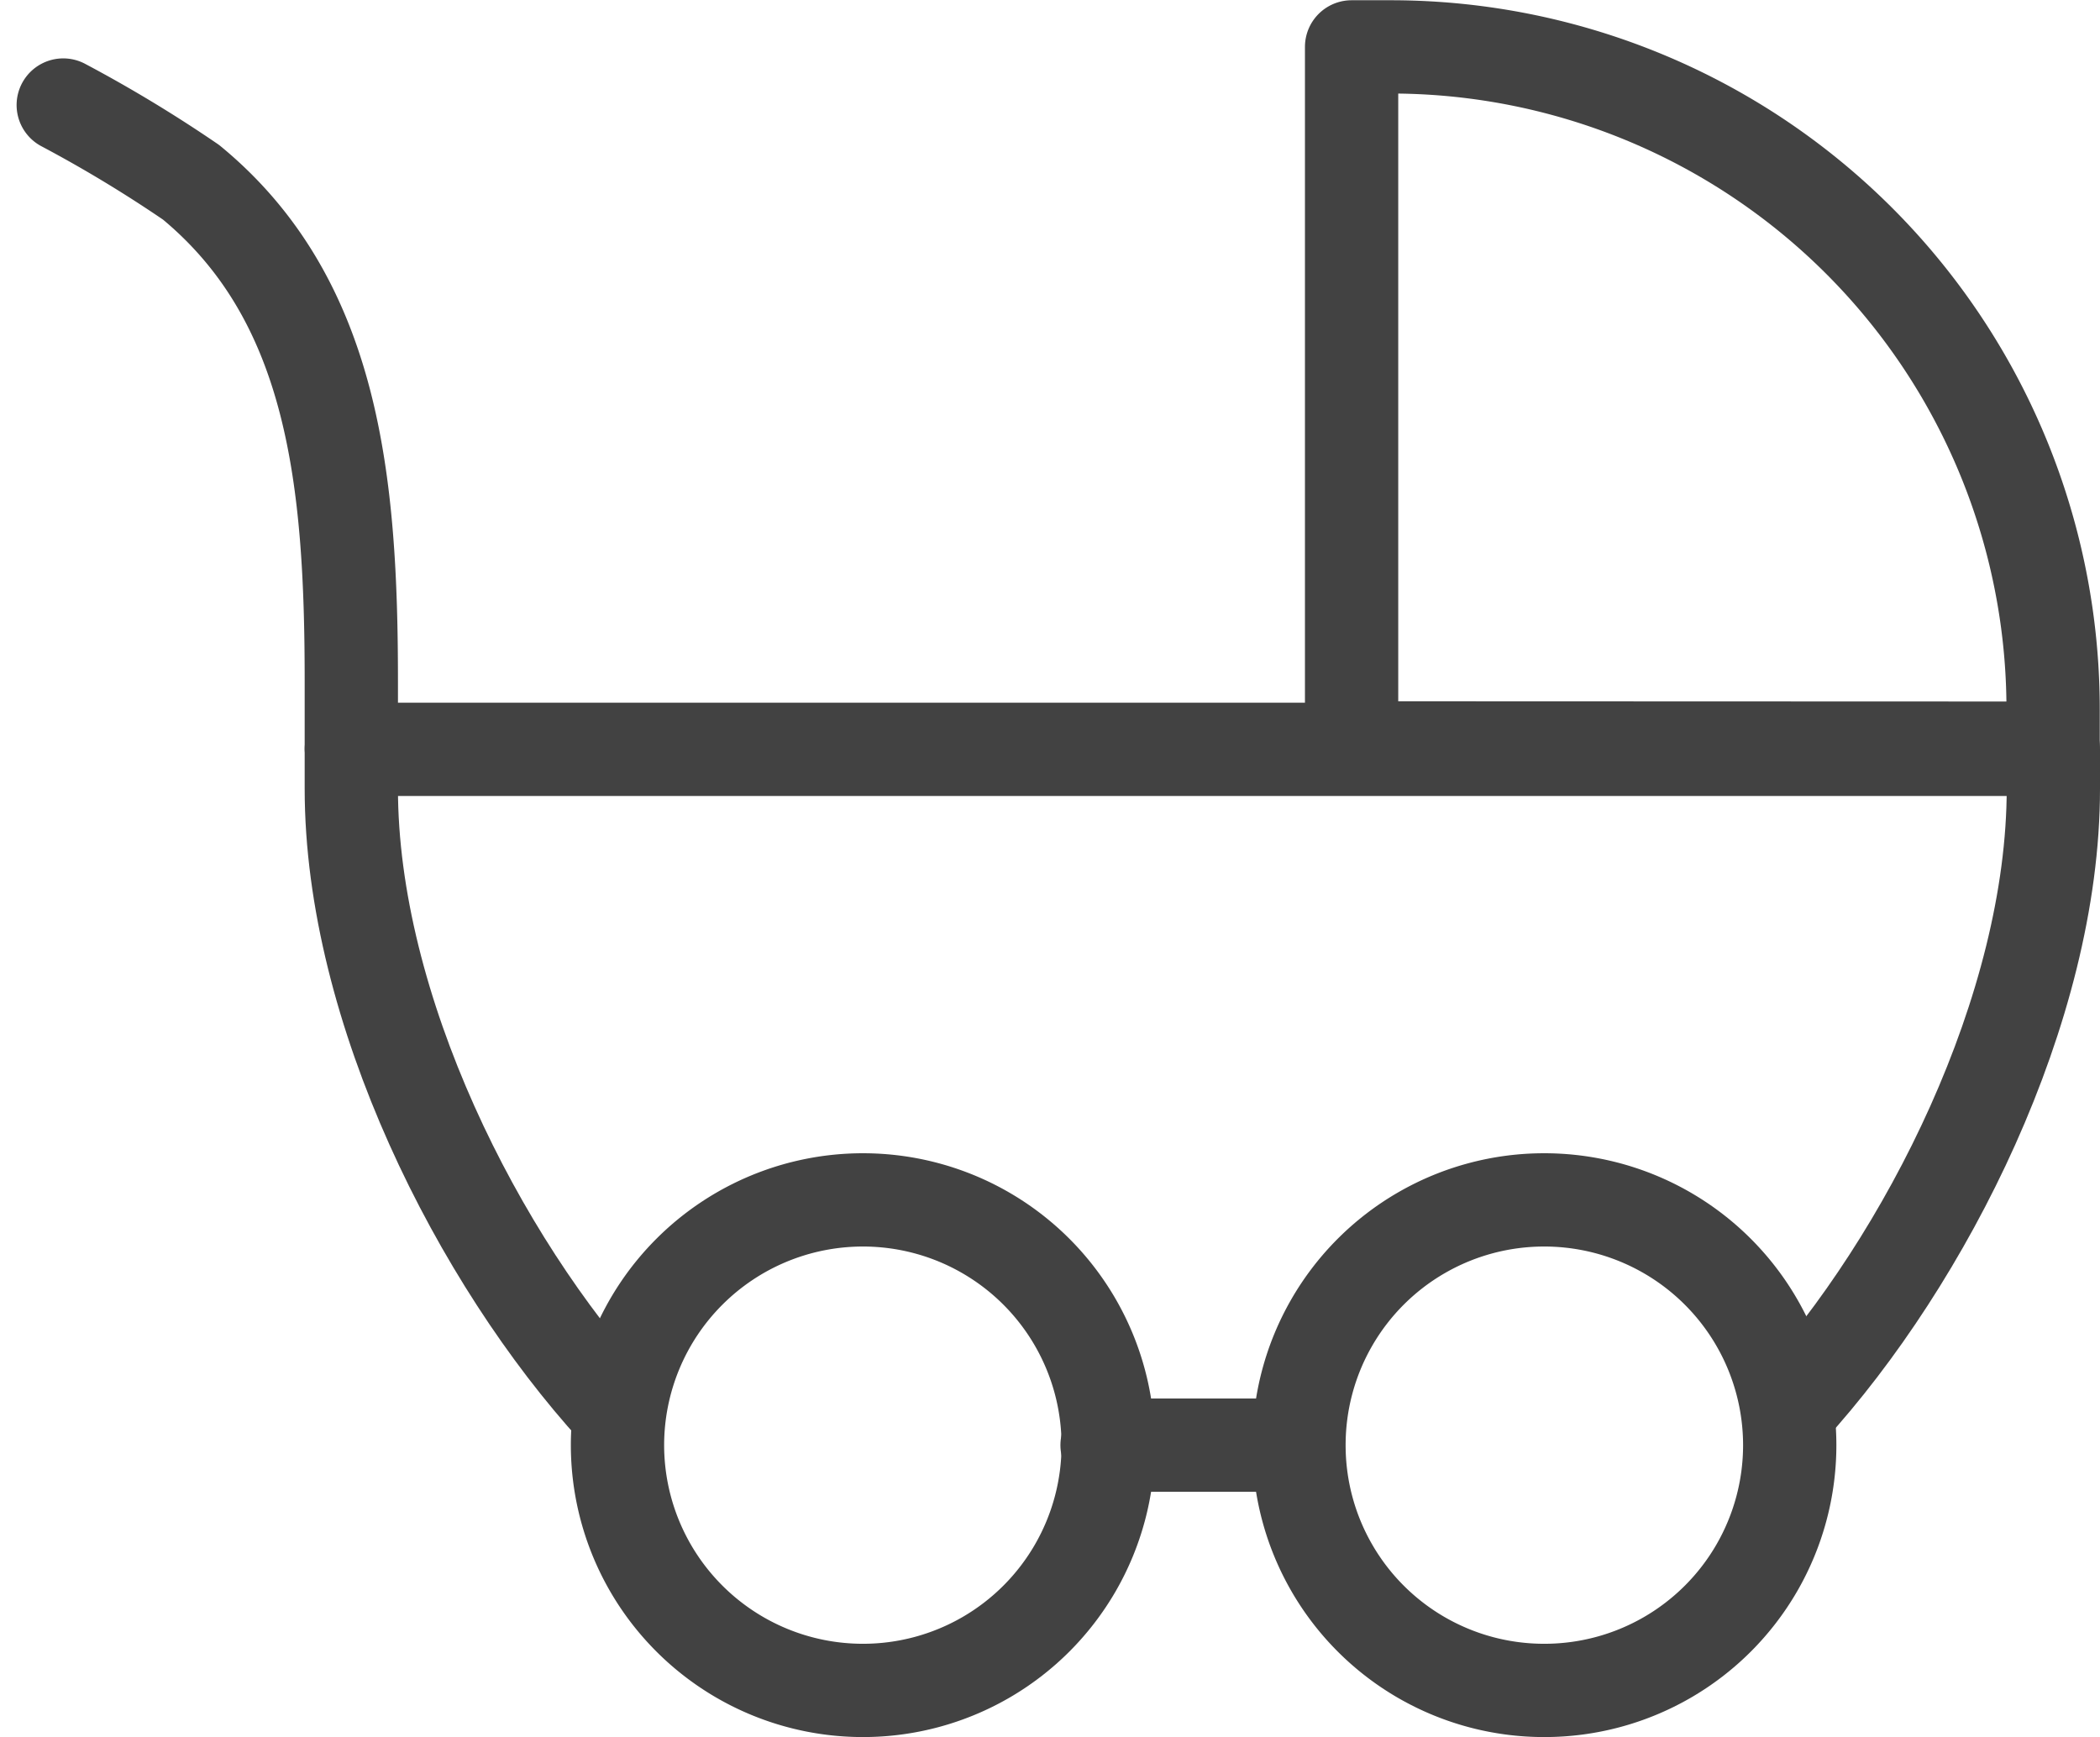
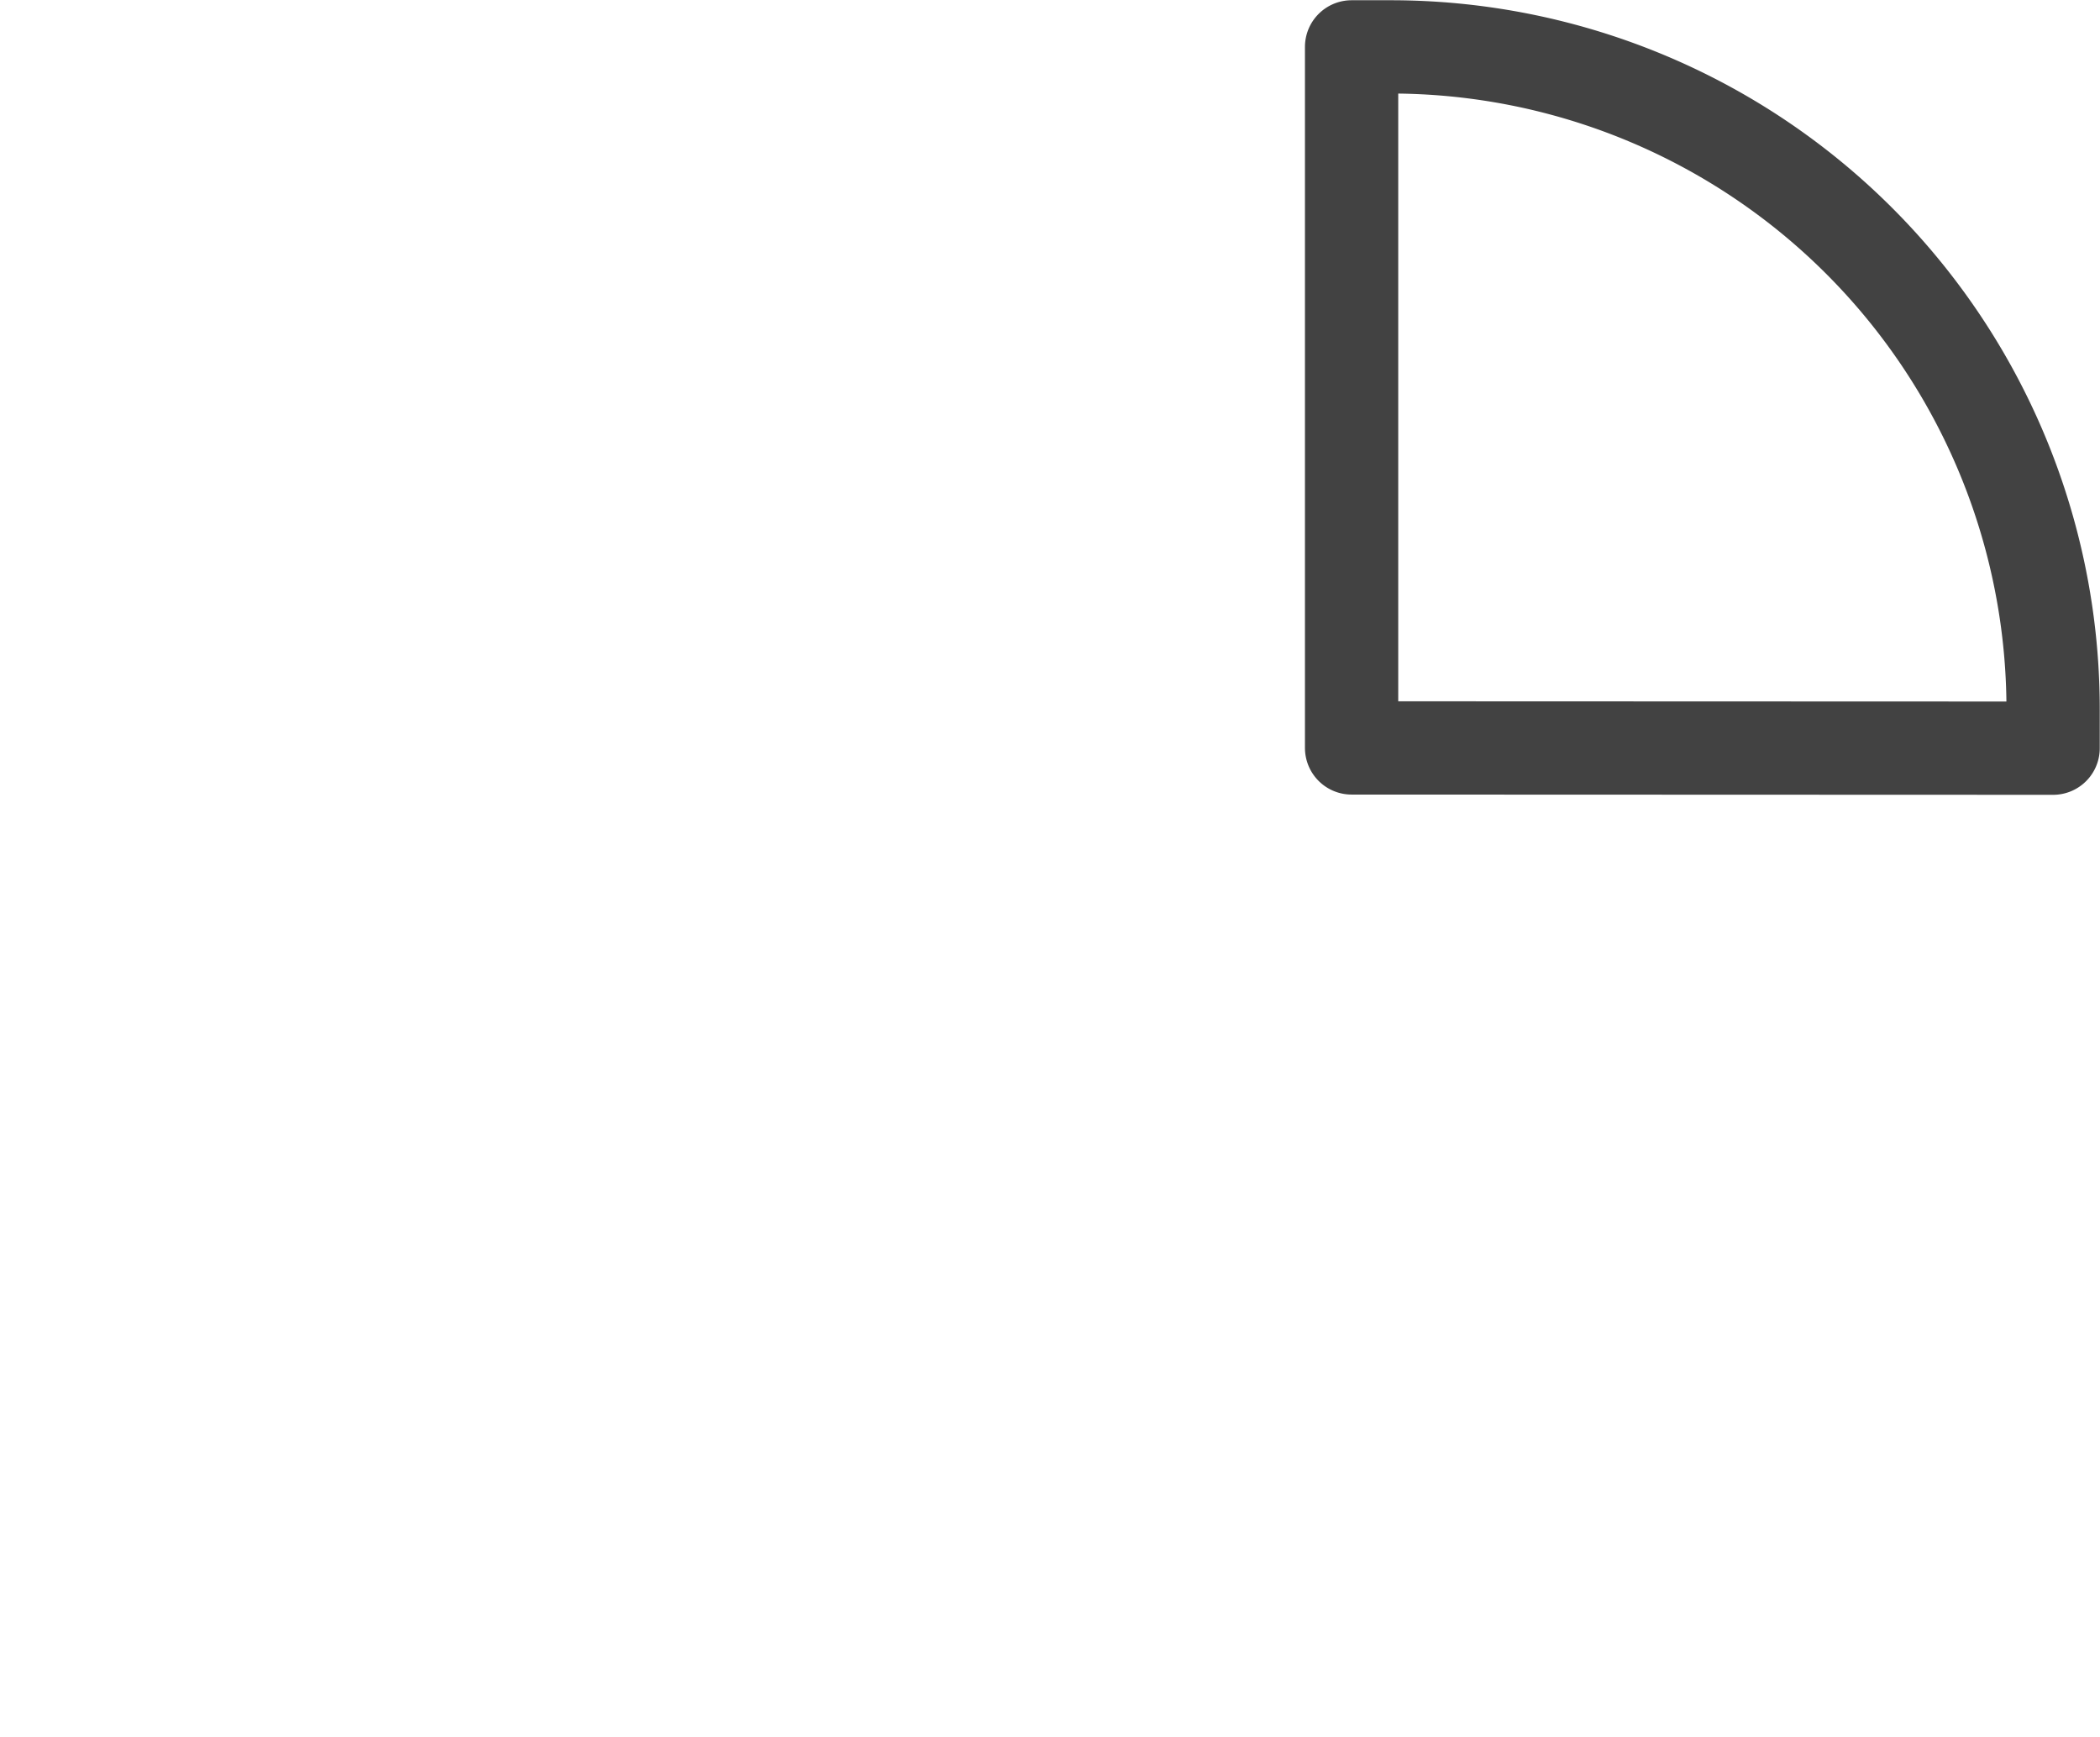
<svg xmlns="http://www.w3.org/2000/svg" width="33.767" height="27.933" viewBox="0 0 33.767 27.933">
  <defs>
    <style>.a{fill:none;stroke:#424242;stroke-linecap:round;stroke-linejoin:round;stroke-width:1.5px;}</style>
  </defs>
  <g transform="translate(-1712.983 -886.25)">
    <g transform="translate(1714 887)">
      <g transform="translate(0 0)">
        <g transform="translate(20.72)">
          <path class="a" d="M335.5-47.527V-58.8h.628a10.648,10.648,0,0,1,10.652,10.649h0v.628Z" transform="translate(-335.504 58.804)" />
        </g>
        <g transform="translate(8.91 18.545)">
-           <path class="a" d="M313.5-20.363a3.946,3.946,0,0,1,3.947-3.944h0a3.942,3.942,0,0,1,3.943,3.944h0a3.942,3.942,0,0,1-3.943,3.944h0a3.946,3.946,0,0,1-3.947-3.944Z" transform="translate(-313.498 24.307)" />
          <g transform="translate(10.96)">
-             <path class="a" d="M333.921-20.363a3.941,3.941,0,0,1,3.944-3.944h0a3.946,3.946,0,0,1,3.947,3.944h0a3.944,3.944,0,0,1-3.947,3.944h0a3.941,3.941,0,0,1-3.944-3.944Z" transform="translate(-333.921 24.307)" />
-           </g>
+             </g>
        </g>
        <g transform="translate(4.632 11.3)">
-           <path class="a" d="M309.844-27.17c-2.207-2.42-4.245-6.453-4.245-9.988h0v-.632h27.368v.632c0,3.536-2.038,7.568-4.245,9.988l.68-.816" transform="translate(-305.599 37.79)" />
-         </g>
+           </g>
        <g transform="translate(0 0.939)">
-           <path class="a" d="M301.6-46.716v-1.068c0-3.213-.276-6.132-2.576-8.027a21.489,21.489,0,0,0-2.056-1.243" transform="translate(-296.968 57.054)" />
-         </g>
+           </g>
      </g>
-       <line class="a" x2="3.07" transform="translate(16.784 22.489)" />
    </g>
  </g>
</svg>